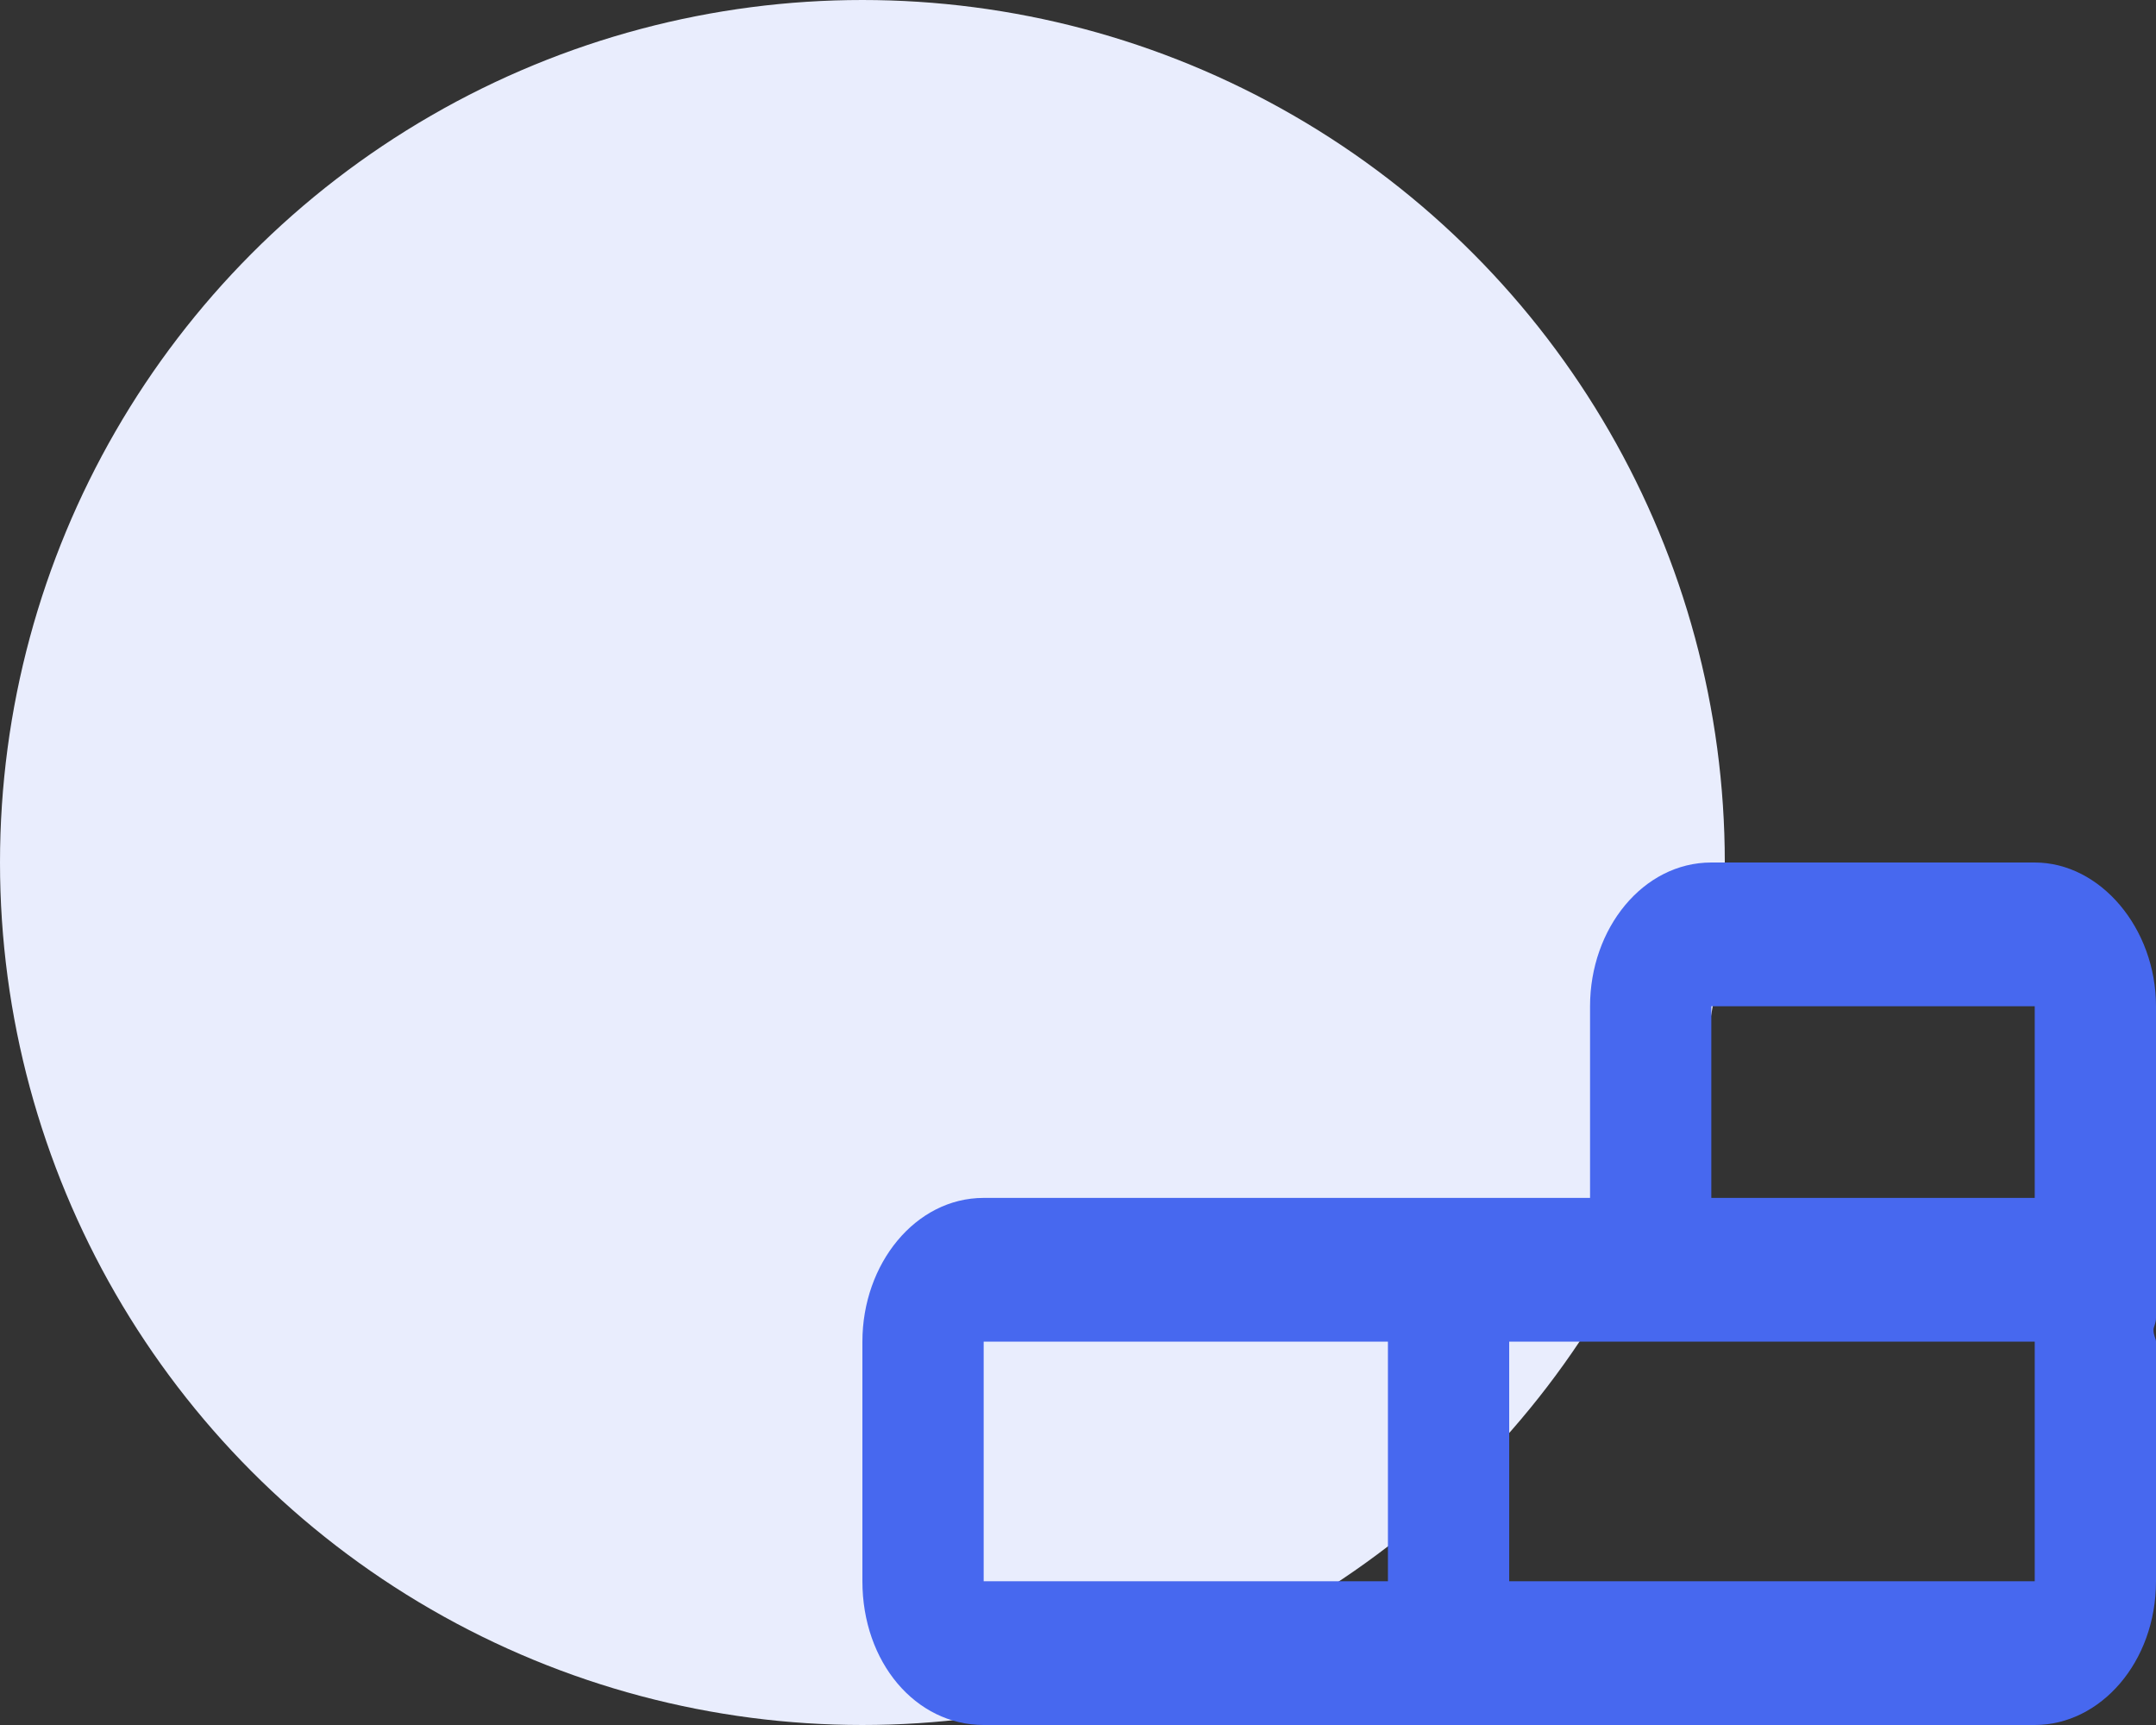
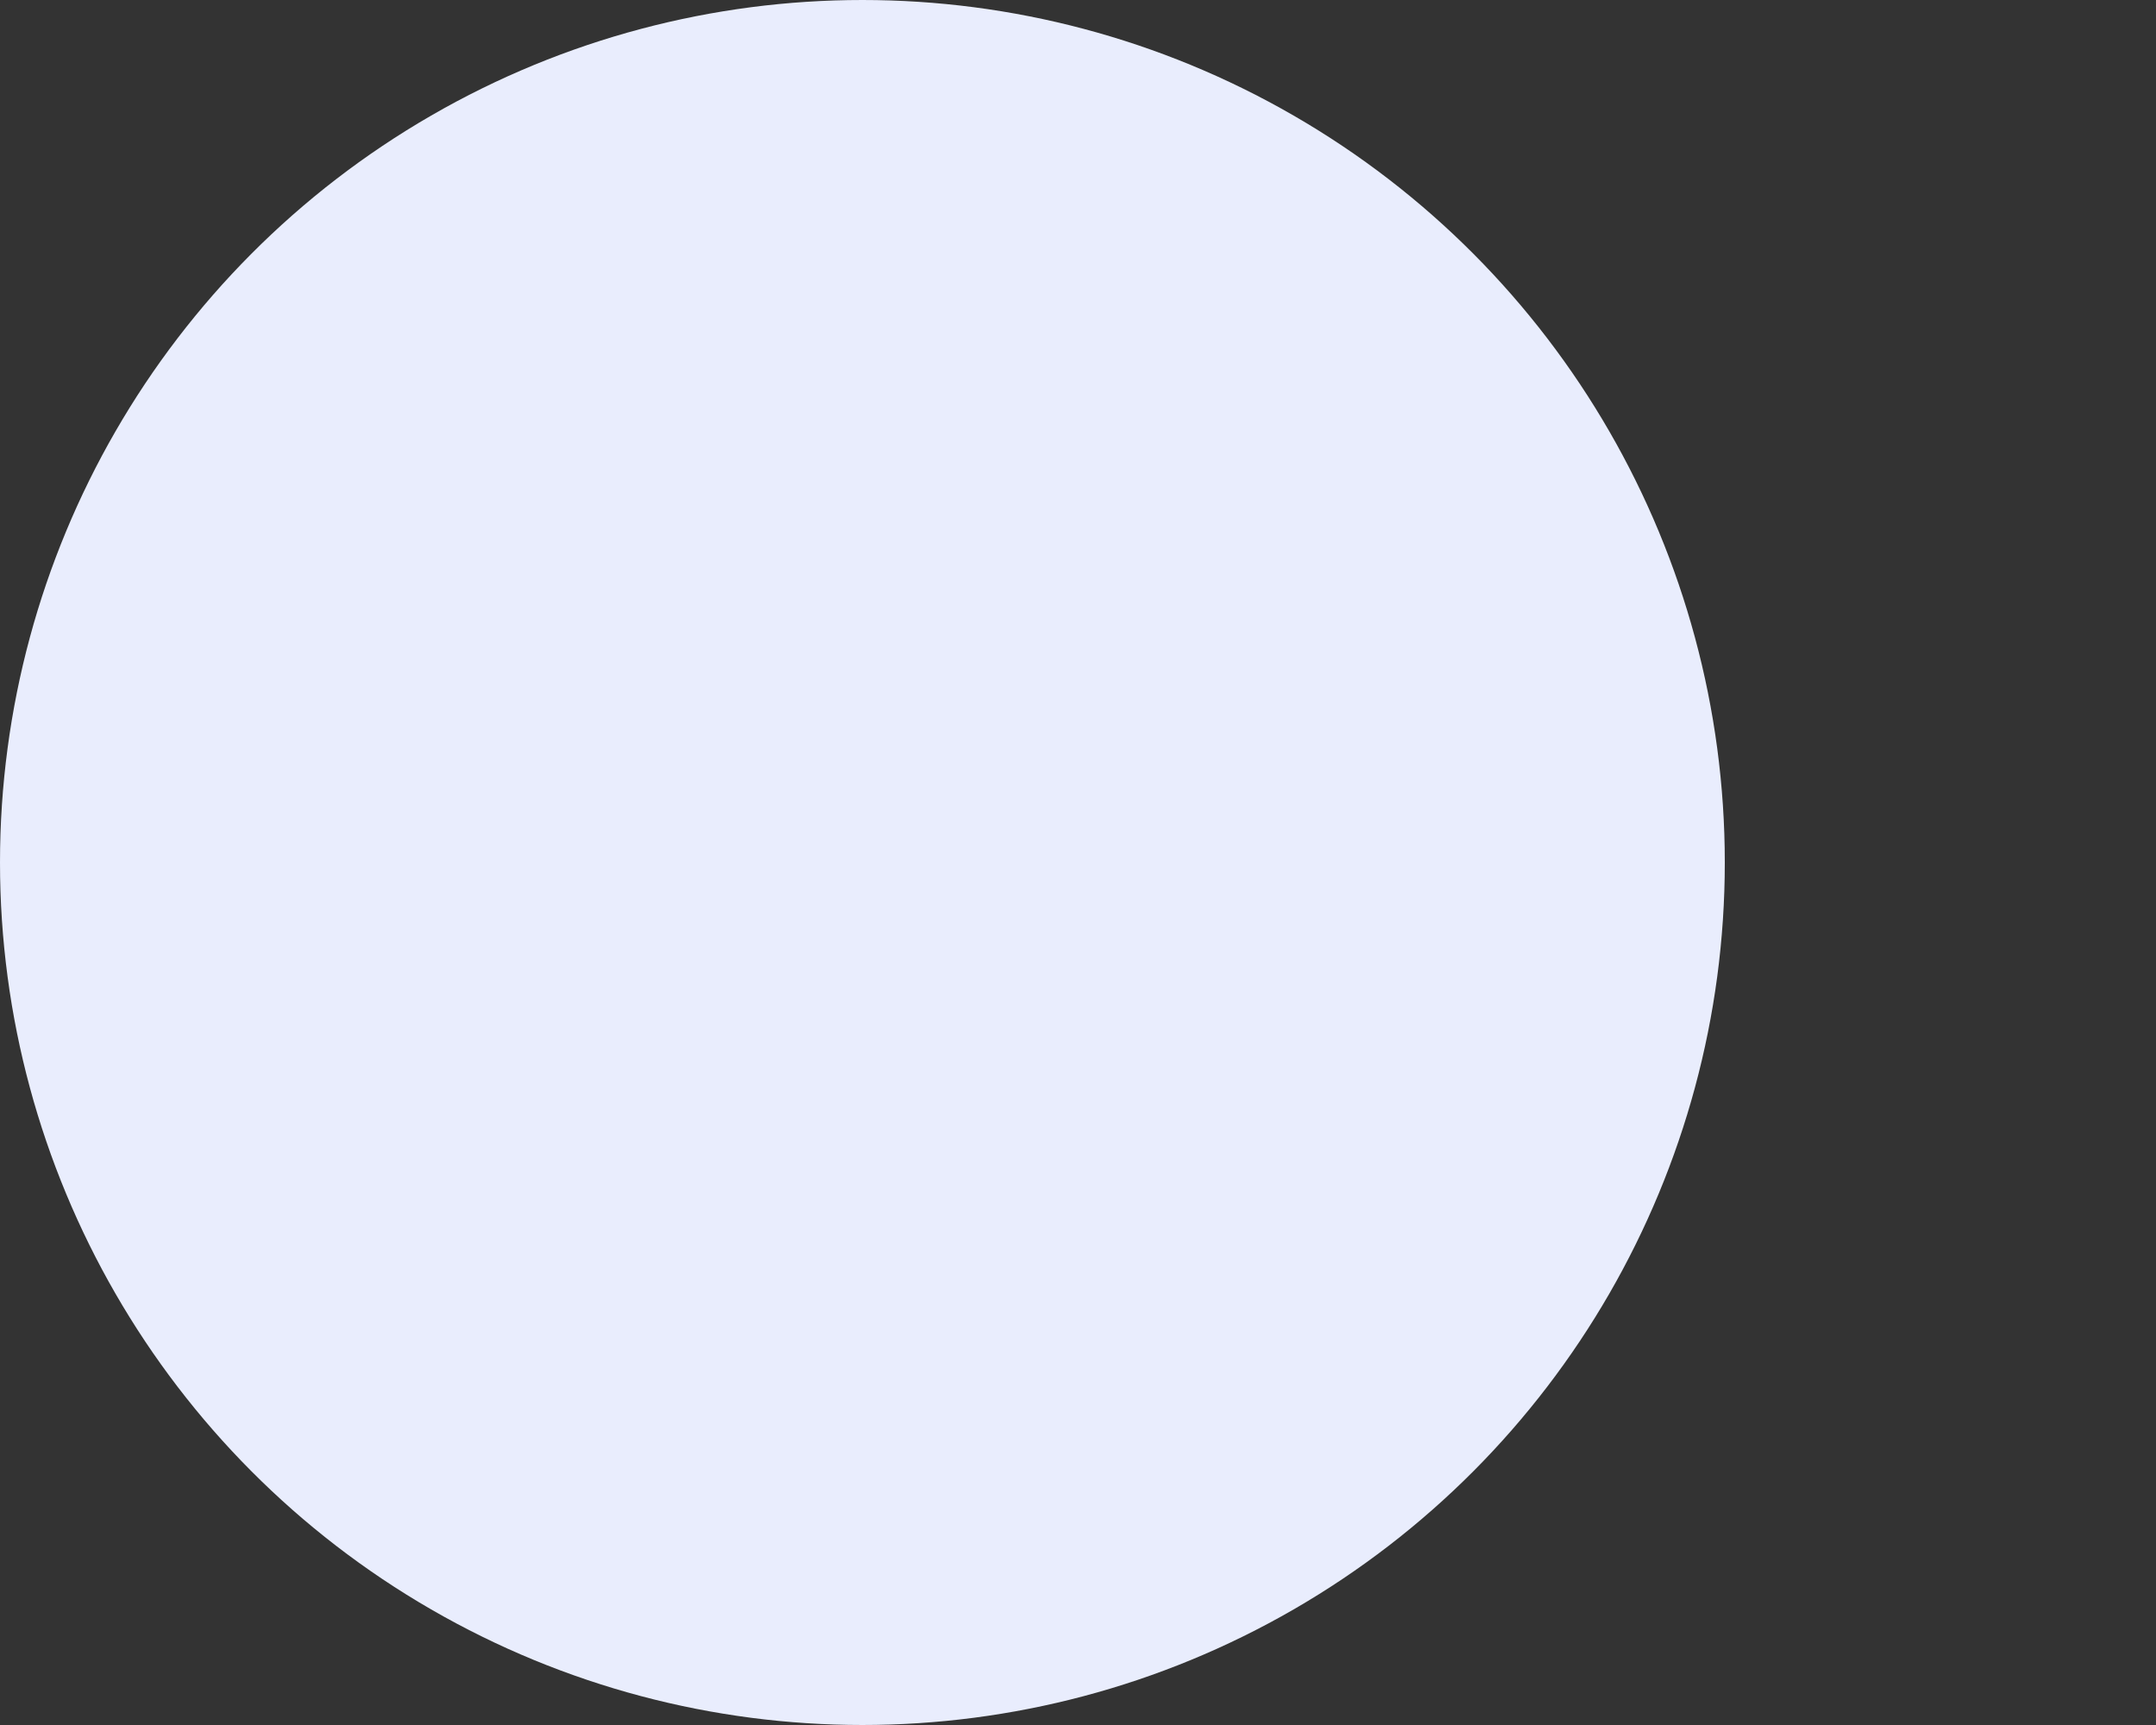
<svg xmlns="http://www.w3.org/2000/svg" id="Layer_1" data-name="Layer 1" viewBox="0 0 60 48">
  <rect x="0" y="0" width="60" height="48" fill="#333333" stroke="none" />
  <circle cx="24" cy="24" r="24" style="fill: #e9edfd; stroke-width: 0px;" />
-   <path d="M47.625,24h9c1.828,0,3.375,1.833,3.375,4v8.667c0,.167-.07.25-.07.333,0,.167.07.25.07.333v6.667c0,2.25-1.547,4-3.375,4h-29.25c-1.898,0-3.375-1.75-3.375-4v-6.667c0-2.167,1.477-4,3.375-4h16.875v-5.333c0-2.167,1.477-4,3.375-4ZM42,37.333v6.667h14.625v-6.667h-14.625ZM38.625,37.333h-11.25v6.667h11.25v-6.667ZM56.625,28h-9v5.333h9v-5.333Z" style="fill: #4768ef; stroke-width: 0px;" />
</svg>